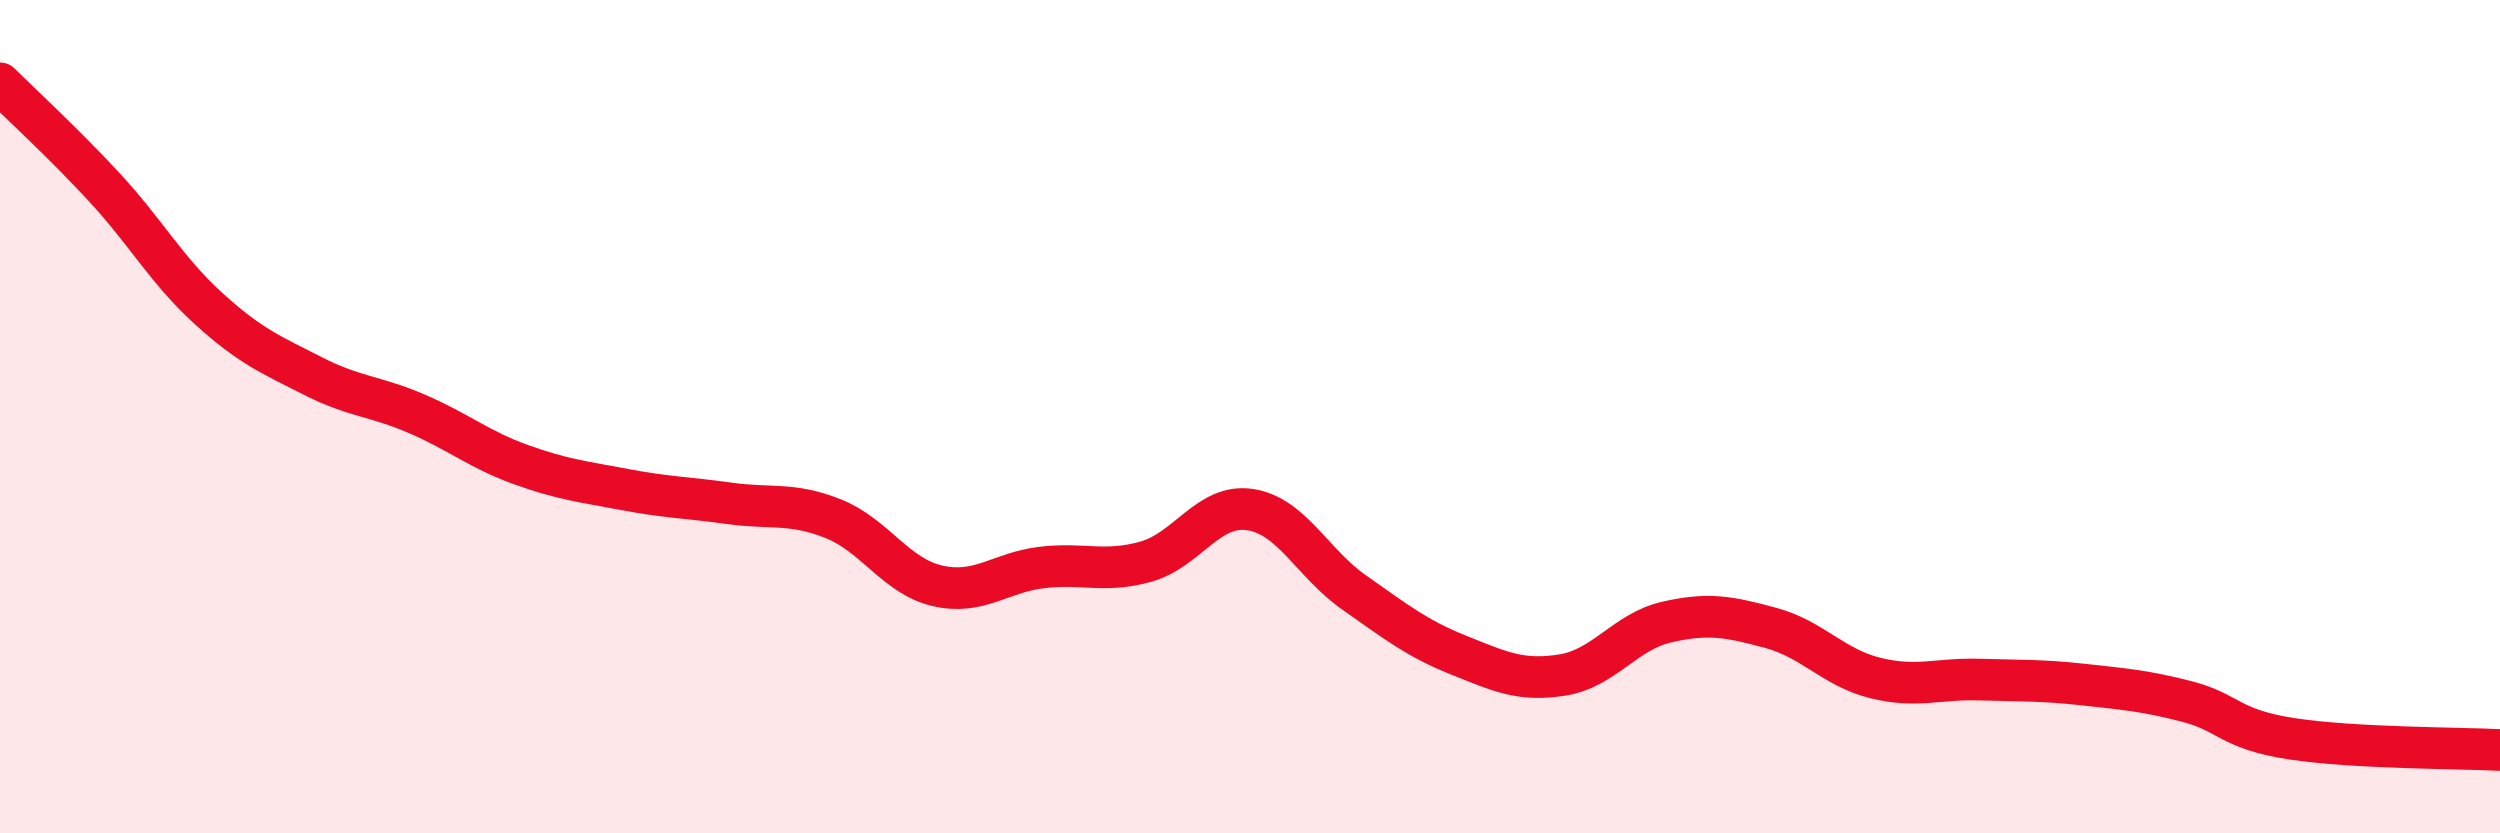
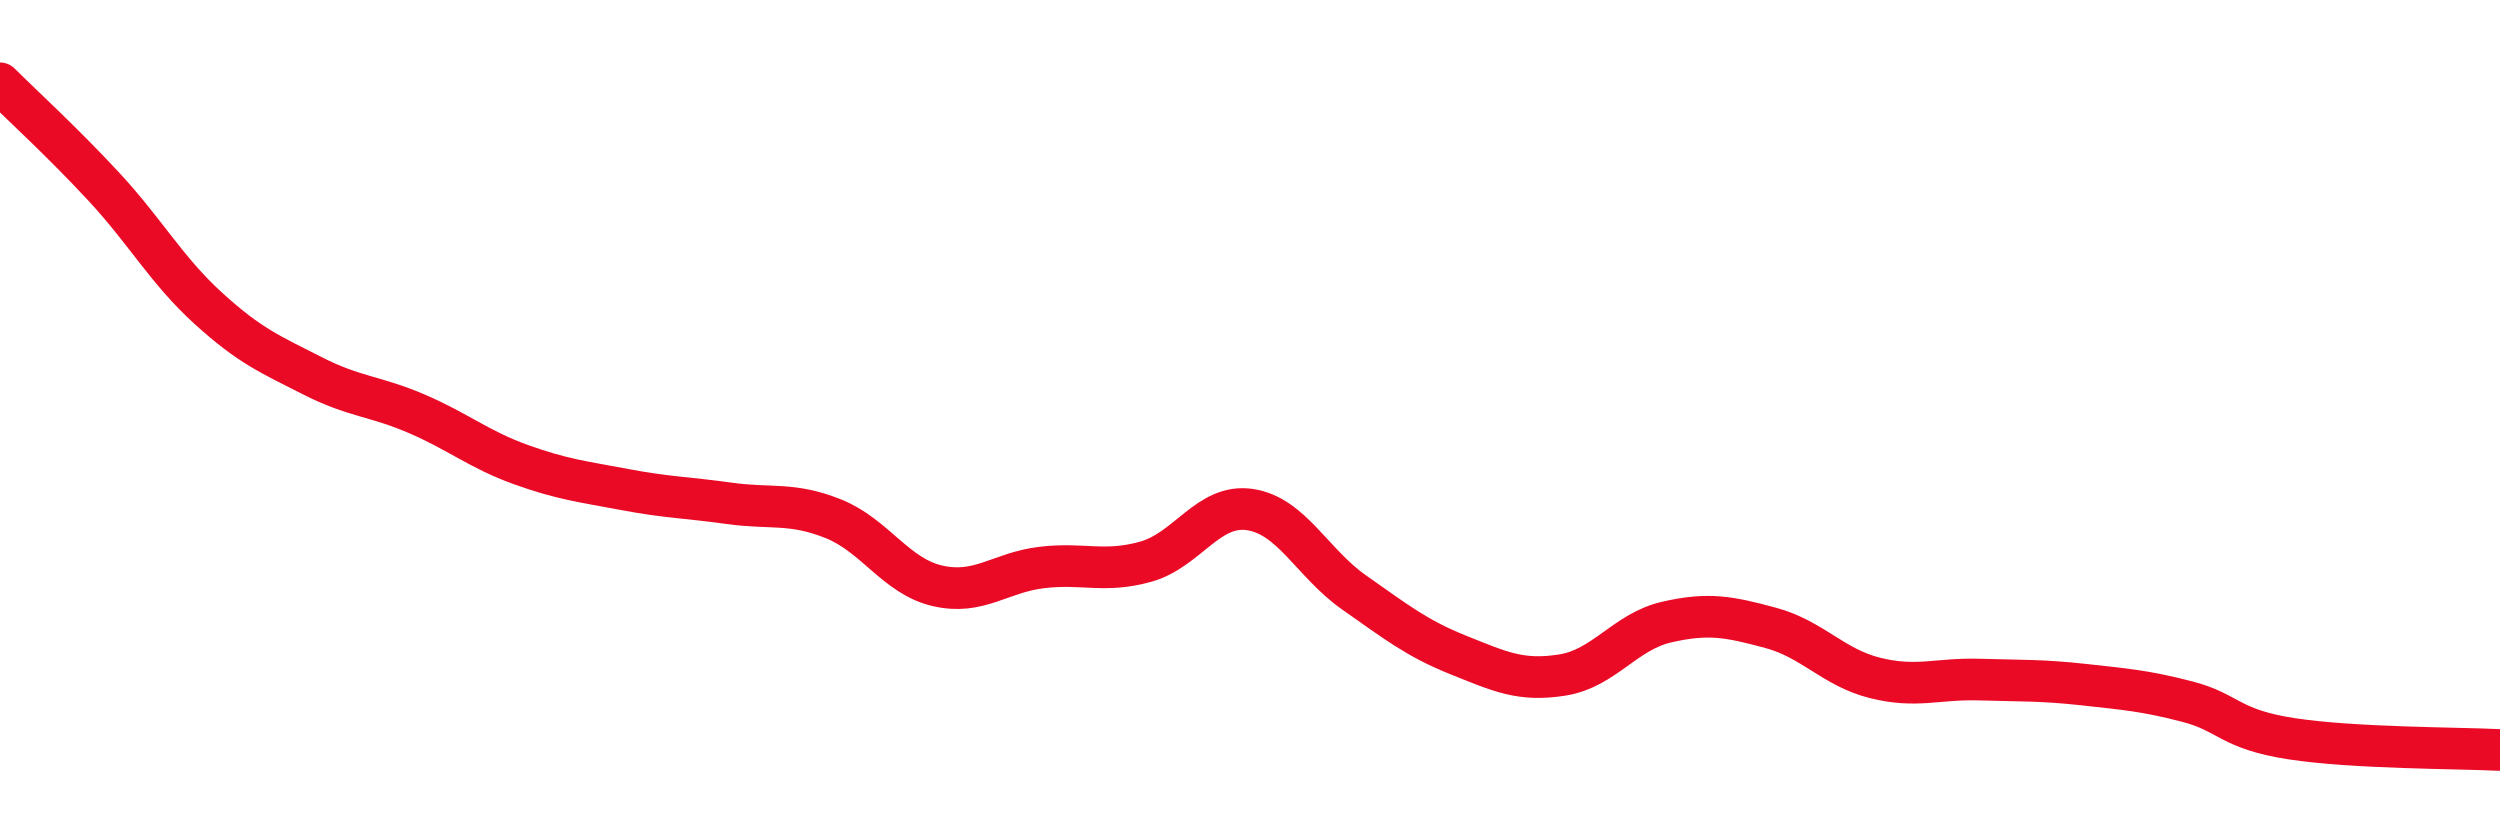
<svg xmlns="http://www.w3.org/2000/svg" width="60" height="20" viewBox="0 0 60 20">
-   <path d="M 0,2 C 0.5,2.5 1.5,3.41 2.5,4.49 C 3.5,5.57 4,6.49 5,7.4 C 6,8.31 6.5,8.51 7.5,9.02 C 8.5,9.53 9,9.5 10,9.93 C 11,10.36 11.5,10.79 12.5,11.15 C 13.5,11.51 14,11.56 15,11.75 C 16,11.94 16.5,11.94 17.5,12.08 C 18.5,12.22 19,12.05 20,12.45 C 21,12.85 21.5,13.83 22.5,14.06 C 23.5,14.29 24,13.74 25,13.62 C 26,13.5 26.5,13.76 27.5,13.48 C 28.5,13.2 29,12.08 30,12.23 C 31,12.38 31.5,13.52 32.5,14.22 C 33.5,14.92 34,15.32 35,15.72 C 36,16.12 36.5,16.36 37.5,16.2 C 38.5,16.04 39,15.16 40,14.93 C 41,14.7 41.5,14.8 42.5,15.07 C 43.5,15.34 44,16.02 45,16.27 C 46,16.52 46.5,16.28 47.5,16.31 C 48.5,16.34 49,16.32 50,16.43 C 51,16.54 51.5,16.58 52.5,16.84 C 53.5,17.1 53.5,17.5 55,17.73 C 56.5,17.96 59,17.95 60,18L60 20L0 20Z" fill="#EB0A25" opacity="0.1" stroke-linecap="round" stroke-linejoin="round" />
  <path d="M 0,2 C 0.5,2.5 1.5,3.41 2.5,4.49 C 3.5,5.57 4,6.49 5,7.4 C 6,8.31 6.5,8.51 7.5,9.02 C 8.5,9.53 9,9.5 10,9.93 C 11,10.36 11.5,10.79 12.5,11.15 C 13.5,11.51 14,11.56 15,11.75 C 16,11.94 16.5,11.94 17.5,12.08 C 18.5,12.22 19,12.05 20,12.45 C 21,12.85 21.5,13.83 22.5,14.06 C 23.5,14.29 24,13.74 25,13.62 C 26,13.5 26.5,13.76 27.5,13.48 C 28.5,13.2 29,12.08 30,12.23 C 31,12.38 31.5,13.52 32.5,14.22 C 33.5,14.92 34,15.32 35,15.72 C 36,16.12 36.5,16.36 37.5,16.2 C 38.5,16.04 39,15.16 40,14.93 C 41,14.7 41.5,14.8 42.5,15.07 C 43.5,15.34 44,16.02 45,16.27 C 46,16.52 46.5,16.28 47.5,16.31 C 48.5,16.34 49,16.32 50,16.43 C 51,16.54 51.5,16.58 52.5,16.84 C 53.5,17.1 53.5,17.5 55,17.73 C 56.5,17.96 59,17.95 60,18" stroke="#EB0A25" stroke-width="1" fill="none" stroke-linecap="round" stroke-linejoin="round" />
</svg>